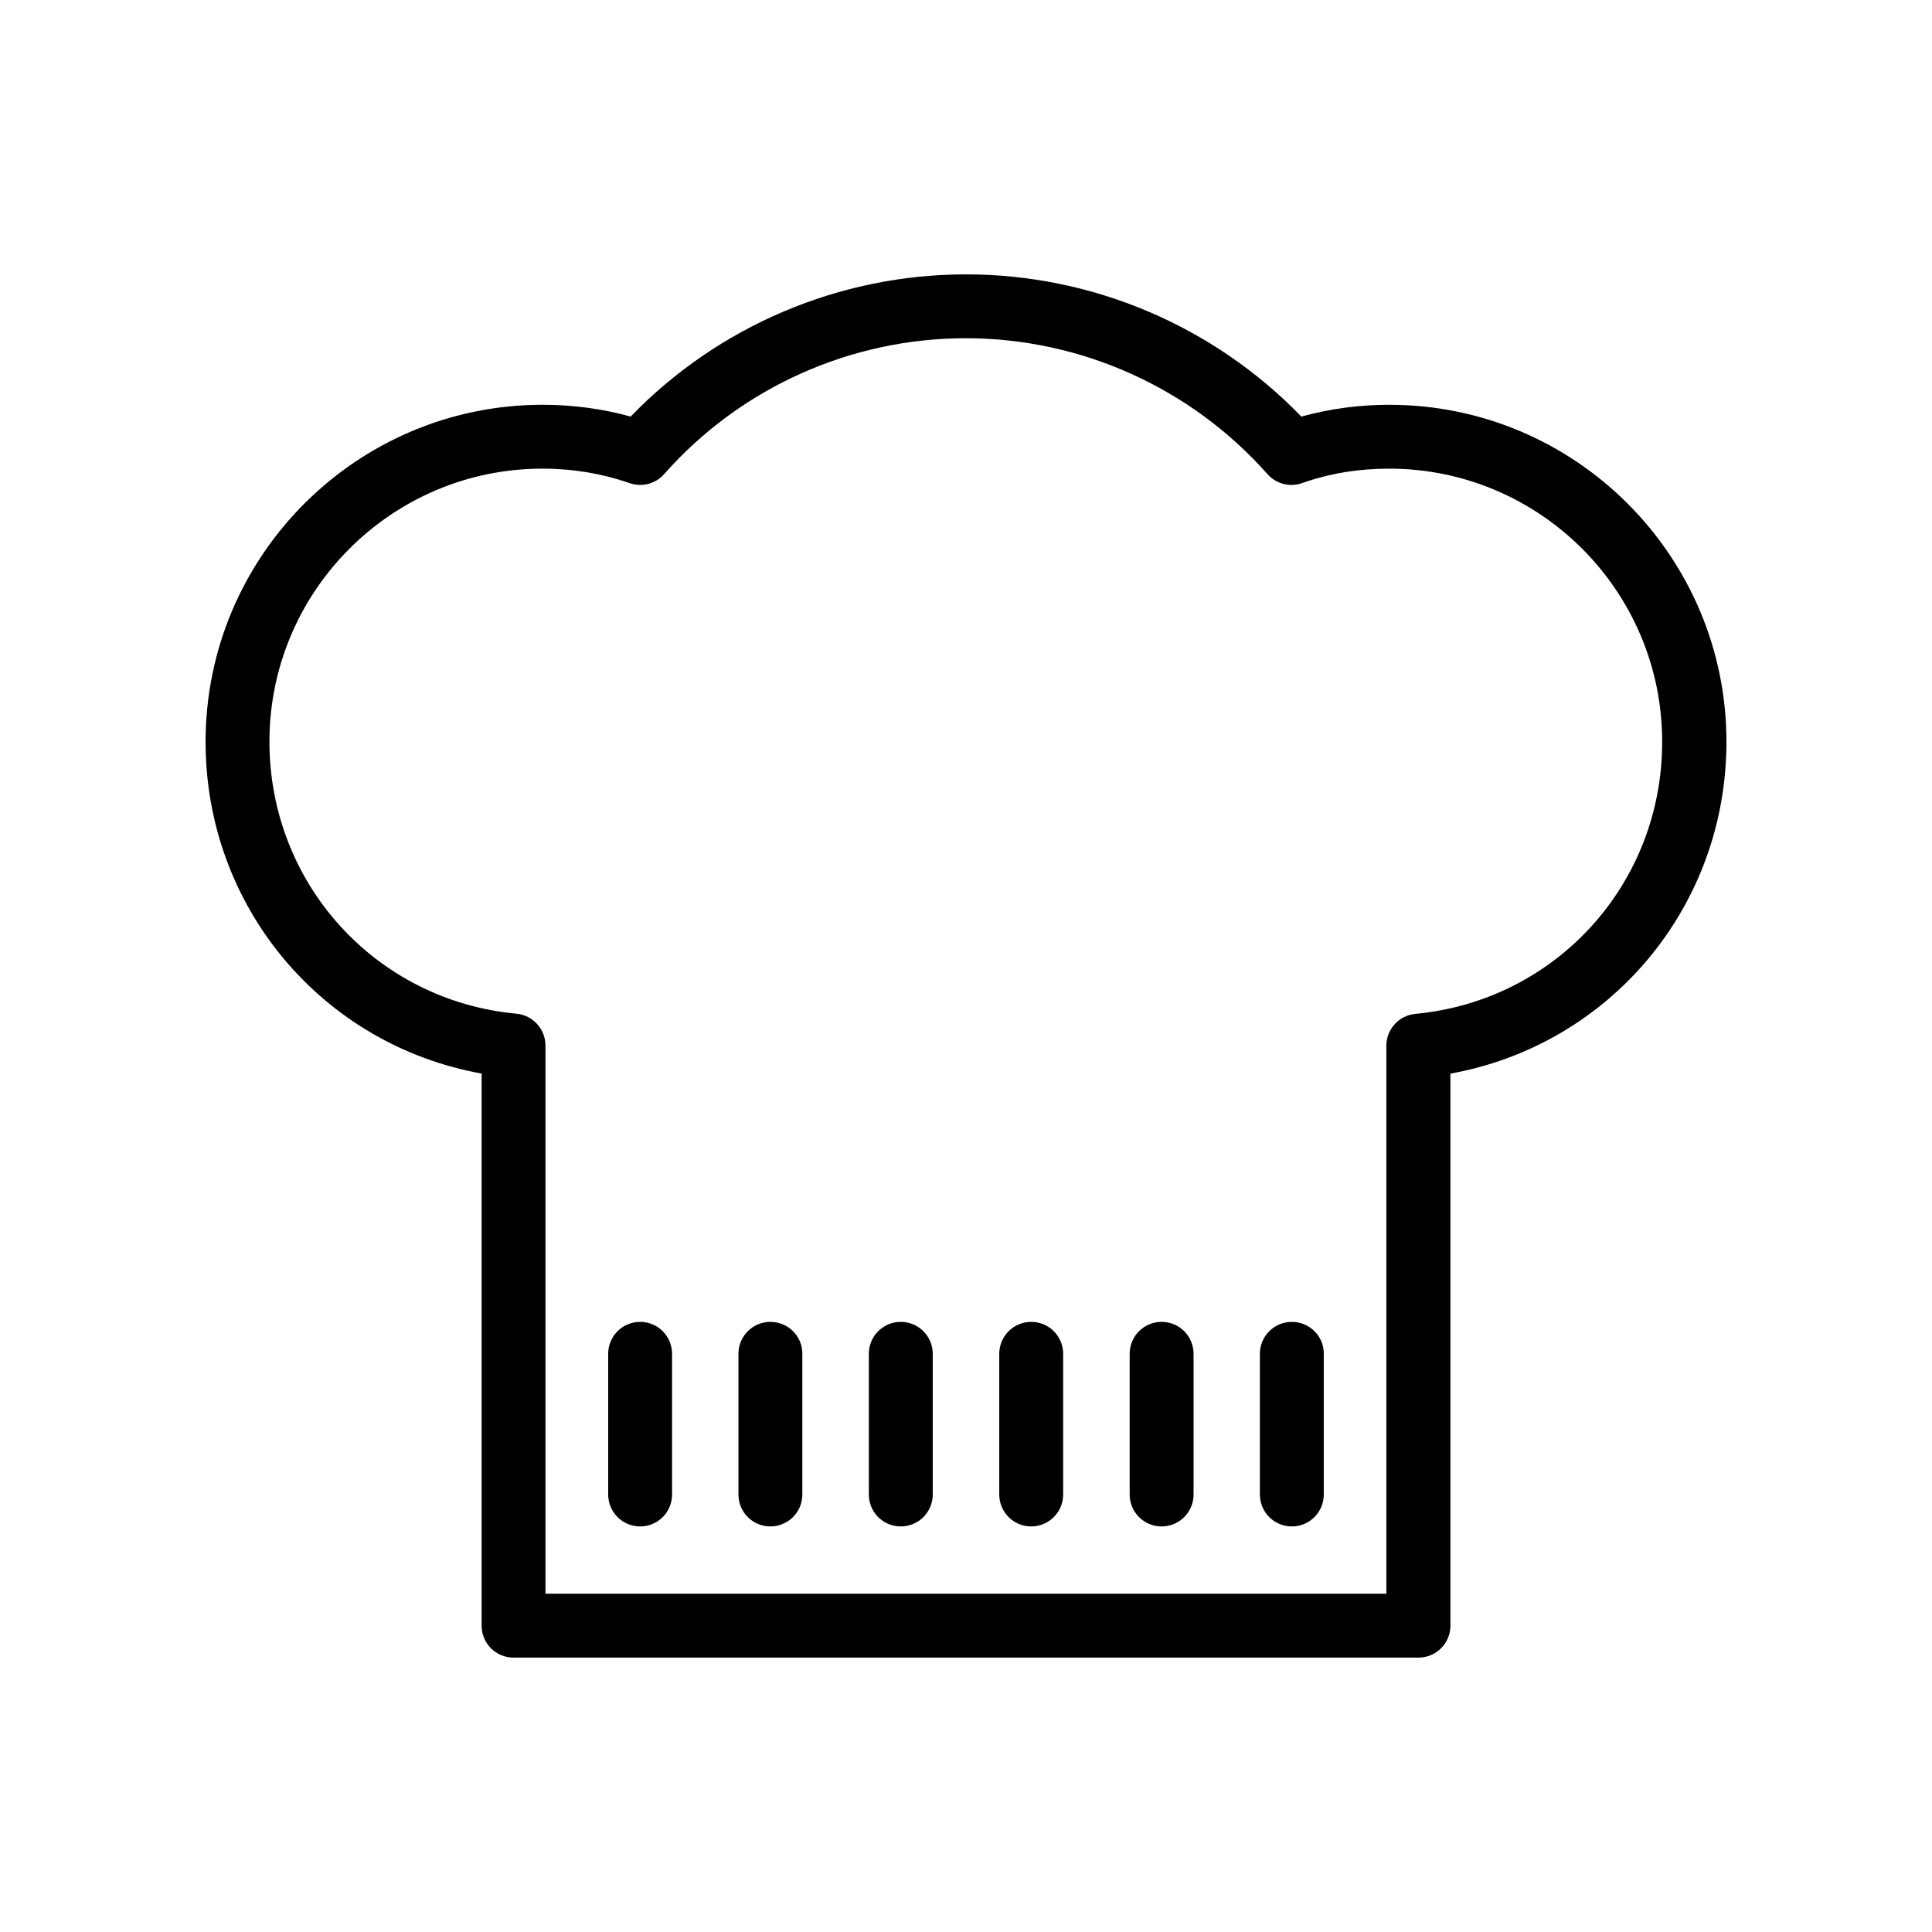
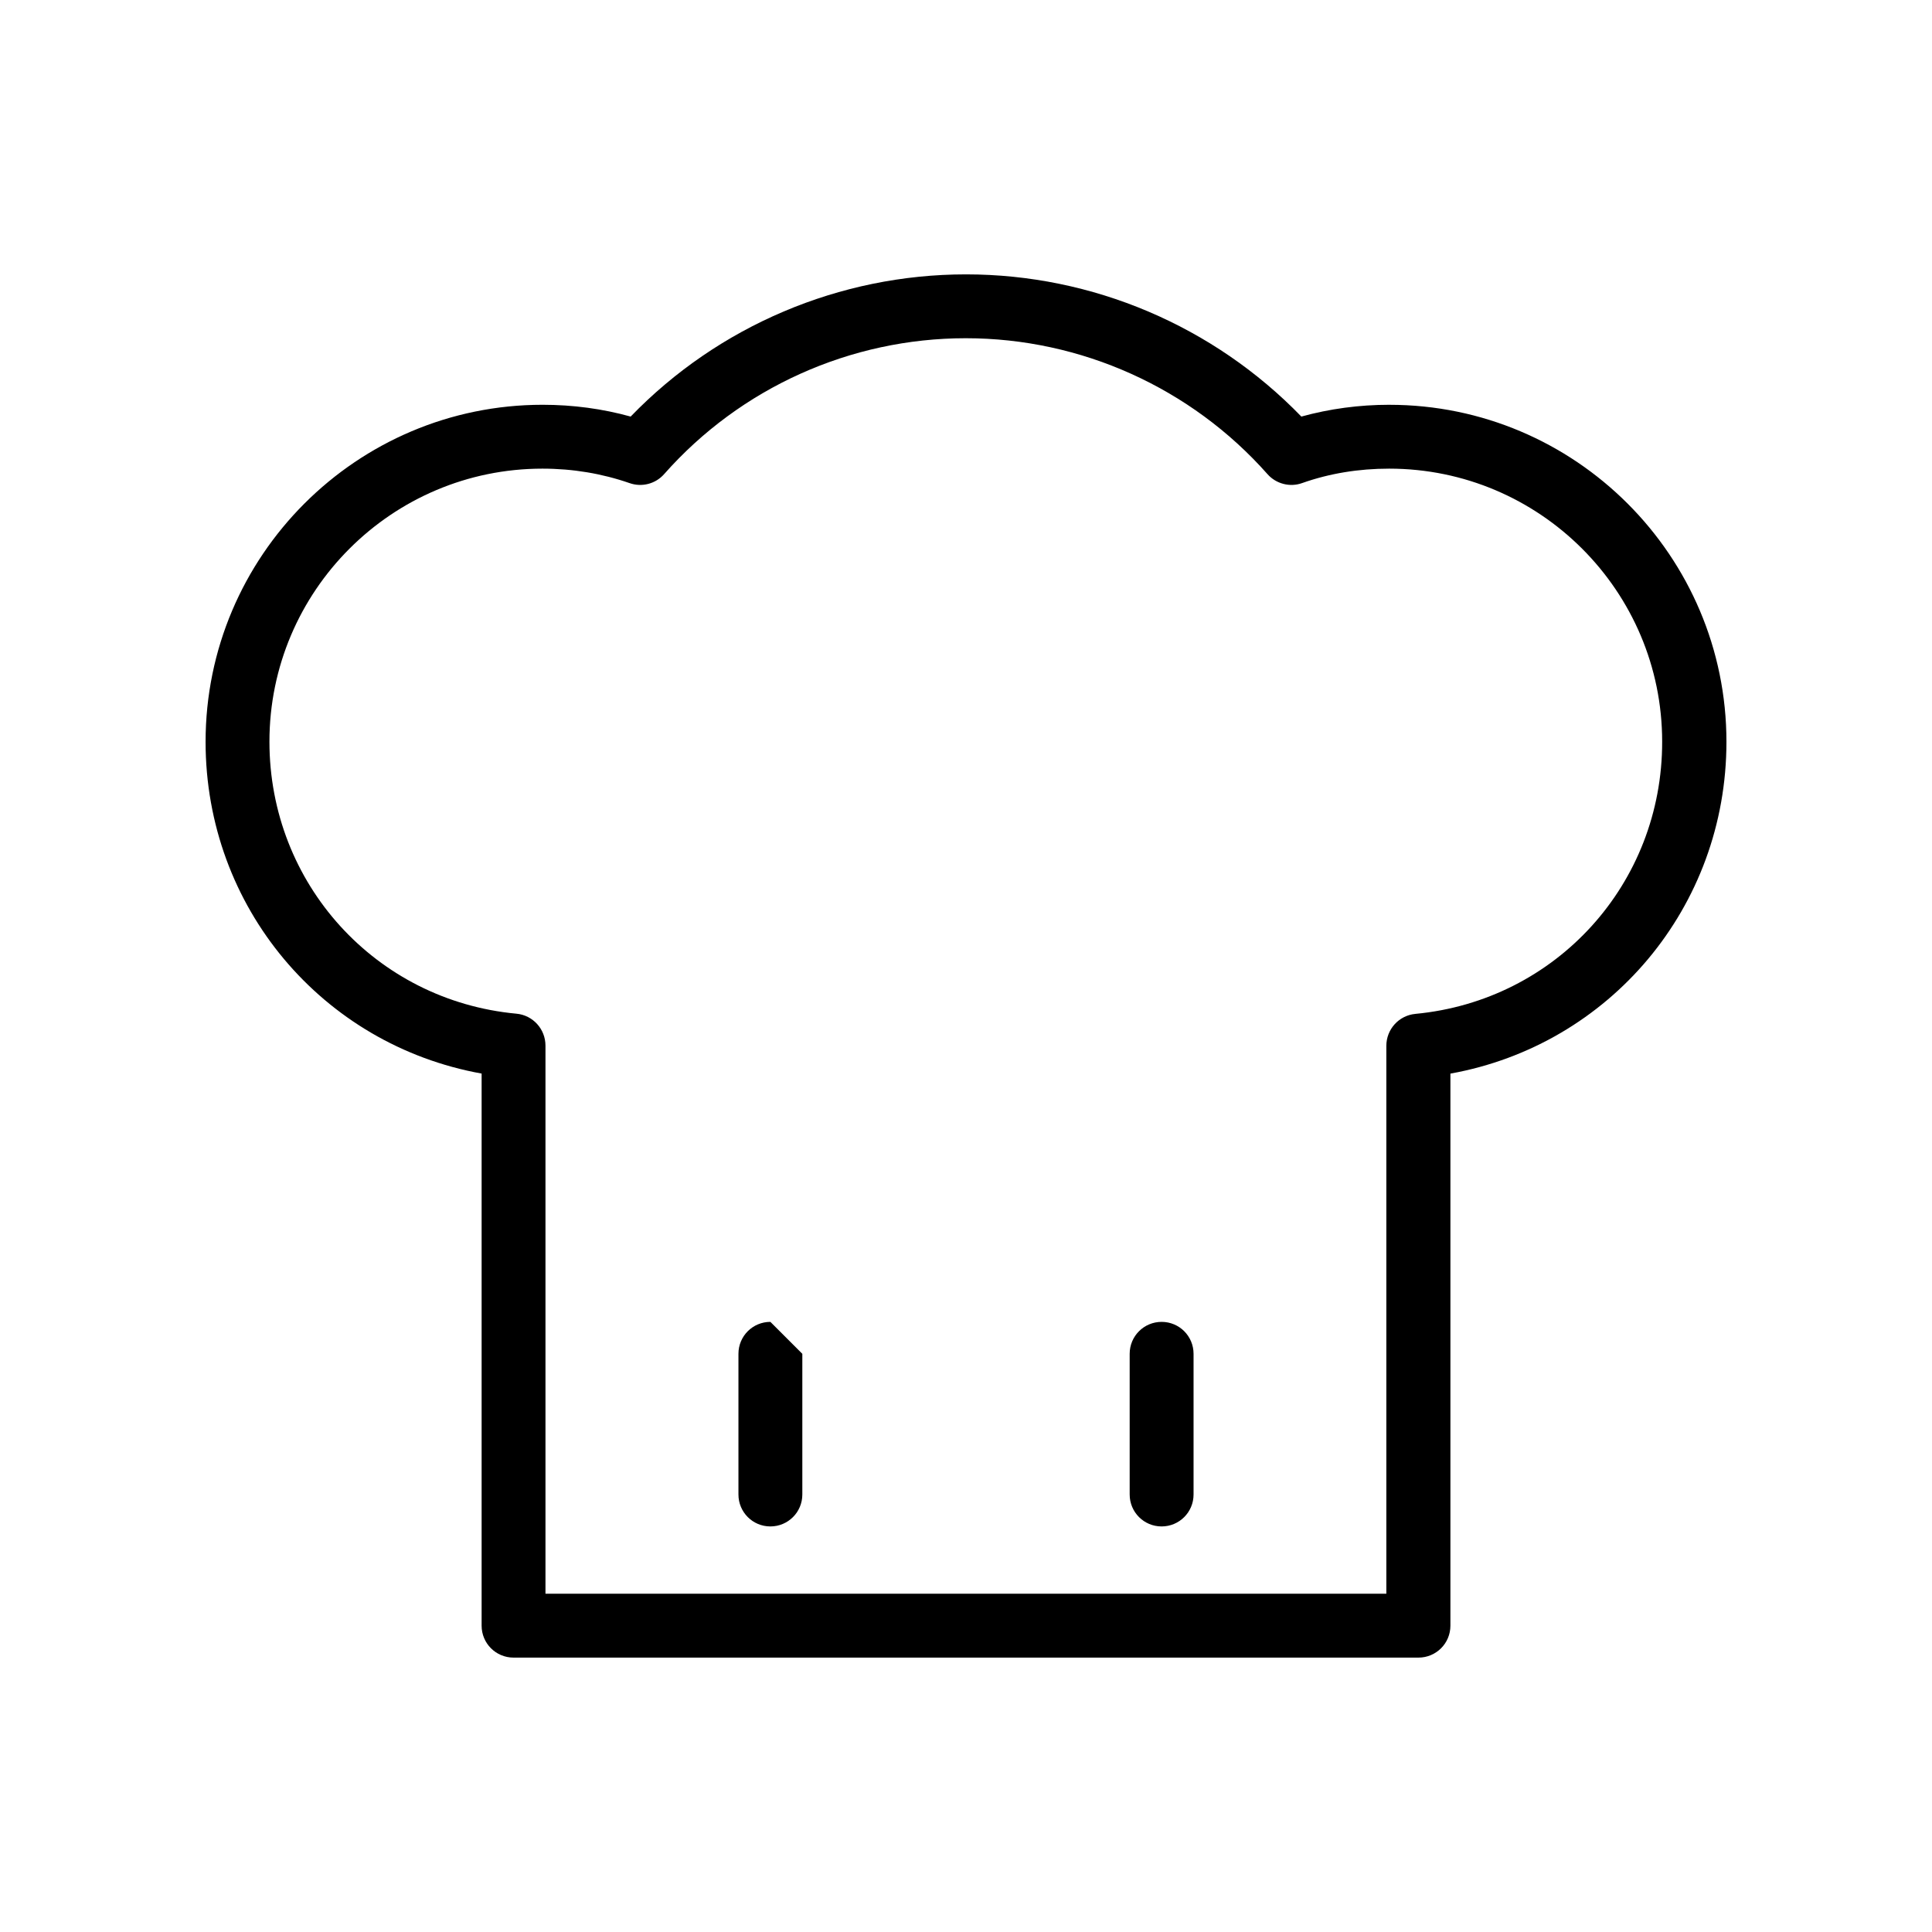
<svg xmlns="http://www.w3.org/2000/svg" fill="#000000" width="800px" height="800px" version="1.1" viewBox="144 144 512 512">
  <g>
    <path d="m512.2 251.27c-8.012 0-15.82 1.059-23.328 3.125-23.277-24.031-55.367-37.684-88.871-37.684s-65.645 13.652-88.871 37.684c-7.457-2.066-15.266-3.125-23.328-3.125-49.27 0-89.32 40.055-89.32 89.324 0 43.781 30.934 80.309 73.152 87.914v146.31c0 4.684 3.777 8.465 8.465 8.465h239.81c4.684 0 8.465-3.777 8.465-8.465v-146.3c42.219-7.609 73.152-44.137 73.152-87.918 0-49.27-40.055-89.324-89.328-89.324zm6.902 161.42c-4.383 0.402-7.707 4.082-7.707 8.465v145.2l-222.84-0.004v-145.25c0-4.383-3.324-8.062-7.707-8.465-37.281-3.477-65.445-34.461-65.445-72.094 0-39.902 32.445-72.348 72.348-72.348 8.062 0 15.82 1.309 23.074 3.828 3.273 1.16 6.902 0.203 9.168-2.367 20.254-22.922 49.422-36.023 79.953-36.023s59.703 13.148 79.953 36.023c2.266 2.57 5.945 3.527 9.168 2.367 7.254-2.57 15.012-3.828 23.074-3.828 39.902 0 72.348 32.445 72.348 72.348 0.055 37.633-28.059 68.617-65.391 72.145z" />
-     <path d="m313.64 494.31c-4.684 0-8.465 3.777-8.465 8.465v37.281c0 4.684 3.777 8.465 8.465 8.465 4.684 0 8.465-3.777 8.465-8.465v-37.281c0-4.688-3.777-8.465-8.465-8.465z" />
-     <path d="m348.16 494.31c-4.684 0-8.465 3.777-8.465 8.465v37.281c0 4.684 3.777 8.465 8.465 8.465 4.684 0 8.465-3.777 8.465-8.465v-37.281c0.051-4.688-3.777-8.465-8.465-8.465z" />
-     <path d="m382.72 494.31c-4.684 0-8.465 3.777-8.465 8.465v37.281c0 4.684 3.777 8.465 8.465 8.465 4.684 0 8.465-3.777 8.465-8.465v-37.281c0-4.688-3.781-8.465-8.465-8.465z" />
-     <path d="m417.28 494.31c-4.684 0-8.465 3.777-8.465 8.465v37.281c0 4.684 3.777 8.465 8.465 8.465 4.684 0 8.465-3.777 8.465-8.465v-37.281c0-4.688-3.777-8.465-8.465-8.465z" />
+     <path d="m348.16 494.31c-4.684 0-8.465 3.777-8.465 8.465v37.281c0 4.684 3.777 8.465 8.465 8.465 4.684 0 8.465-3.777 8.465-8.465v-37.281z" />
    <path d="m451.84 494.31c-4.684 0-8.465 3.777-8.465 8.465v37.281c0 4.684 3.777 8.465 8.465 8.465 4.684 0 8.465-3.777 8.465-8.465v-37.281c0-4.688-3.777-8.465-8.465-8.465z" />
-     <path d="m486.35 494.31c-4.684 0-8.465 3.777-8.465 8.465v37.281c0 4.684 3.777 8.465 8.465 8.465 4.684 0 8.465-3.777 8.465-8.465v-37.281c0.051-4.688-3.781-8.465-8.465-8.465z" />
  </g>
</svg>